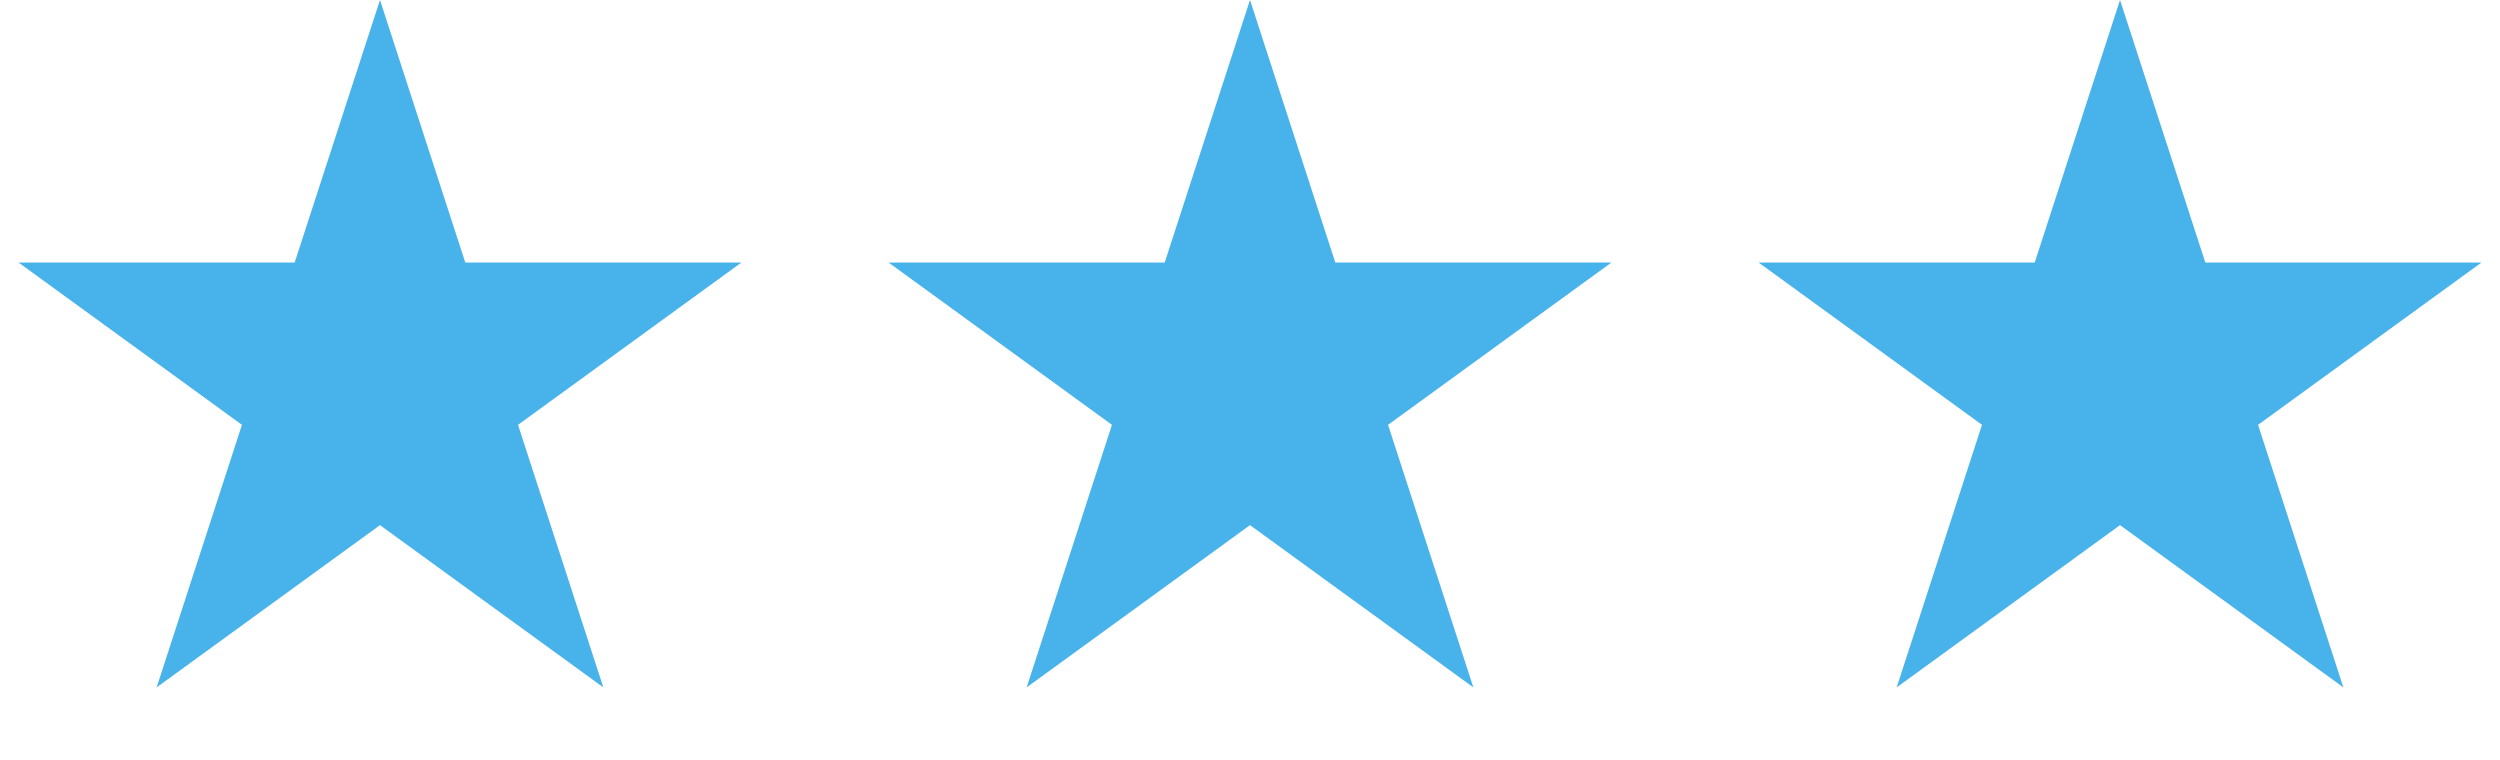
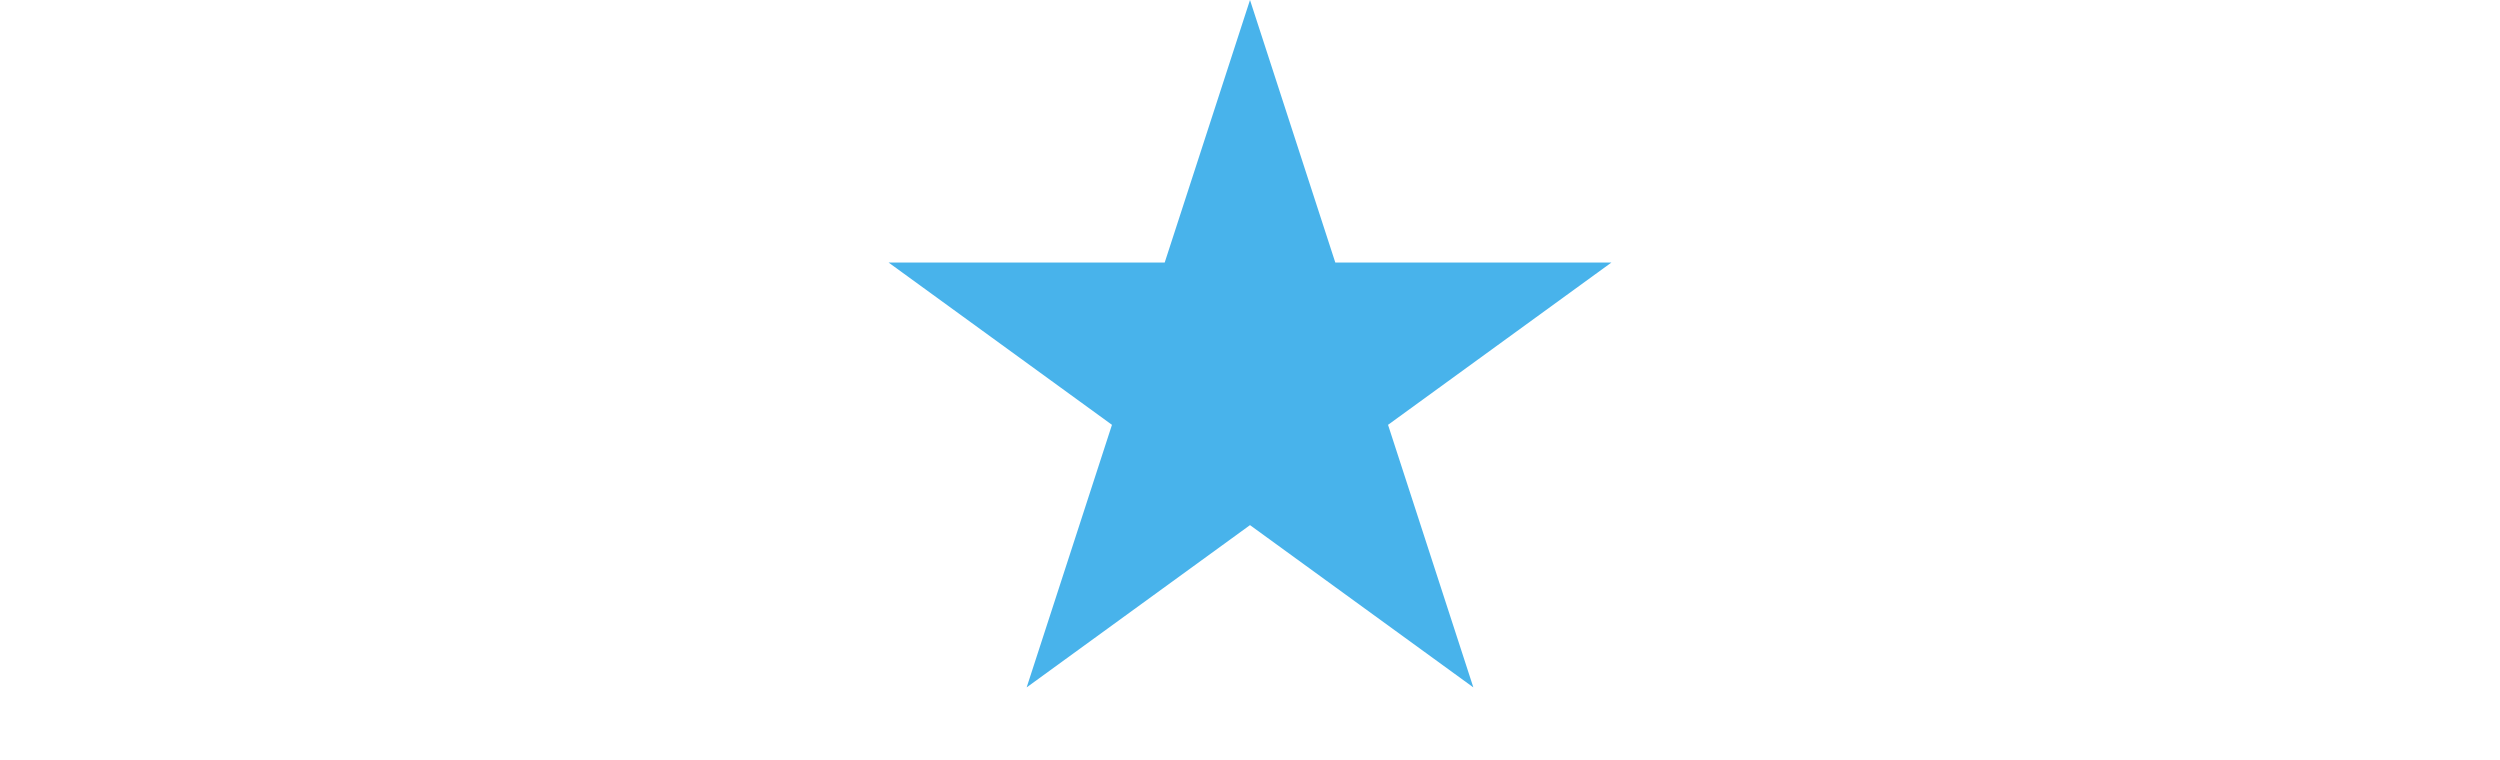
<svg xmlns="http://www.w3.org/2000/svg" width="477" height="145" viewBox="0 0 477 145" fill="none">
-   <path d="M72.5 0L88.777 50.096H141.452L98.837 81.058L115.114 131.154L72.5 100.193L29.886 131.154L46.163 81.058L3.548 50.096H56.223L72.5 0Z" fill="#48B3EB" />
  <path d="M238.5 0L254.777 50.096H307.452L264.837 81.058L281.114 131.154L238.5 100.193L195.886 131.154L212.163 81.058L169.548 50.096H222.223L238.5 0Z" fill="#48B3EB" />
-   <path d="M404.5 0L420.777 50.096H473.452L430.837 81.058L447.114 131.154L404.5 100.193L361.886 131.154L378.163 81.058L335.548 50.096H388.223L404.5 0Z" fill="#48B3EB" />
</svg>